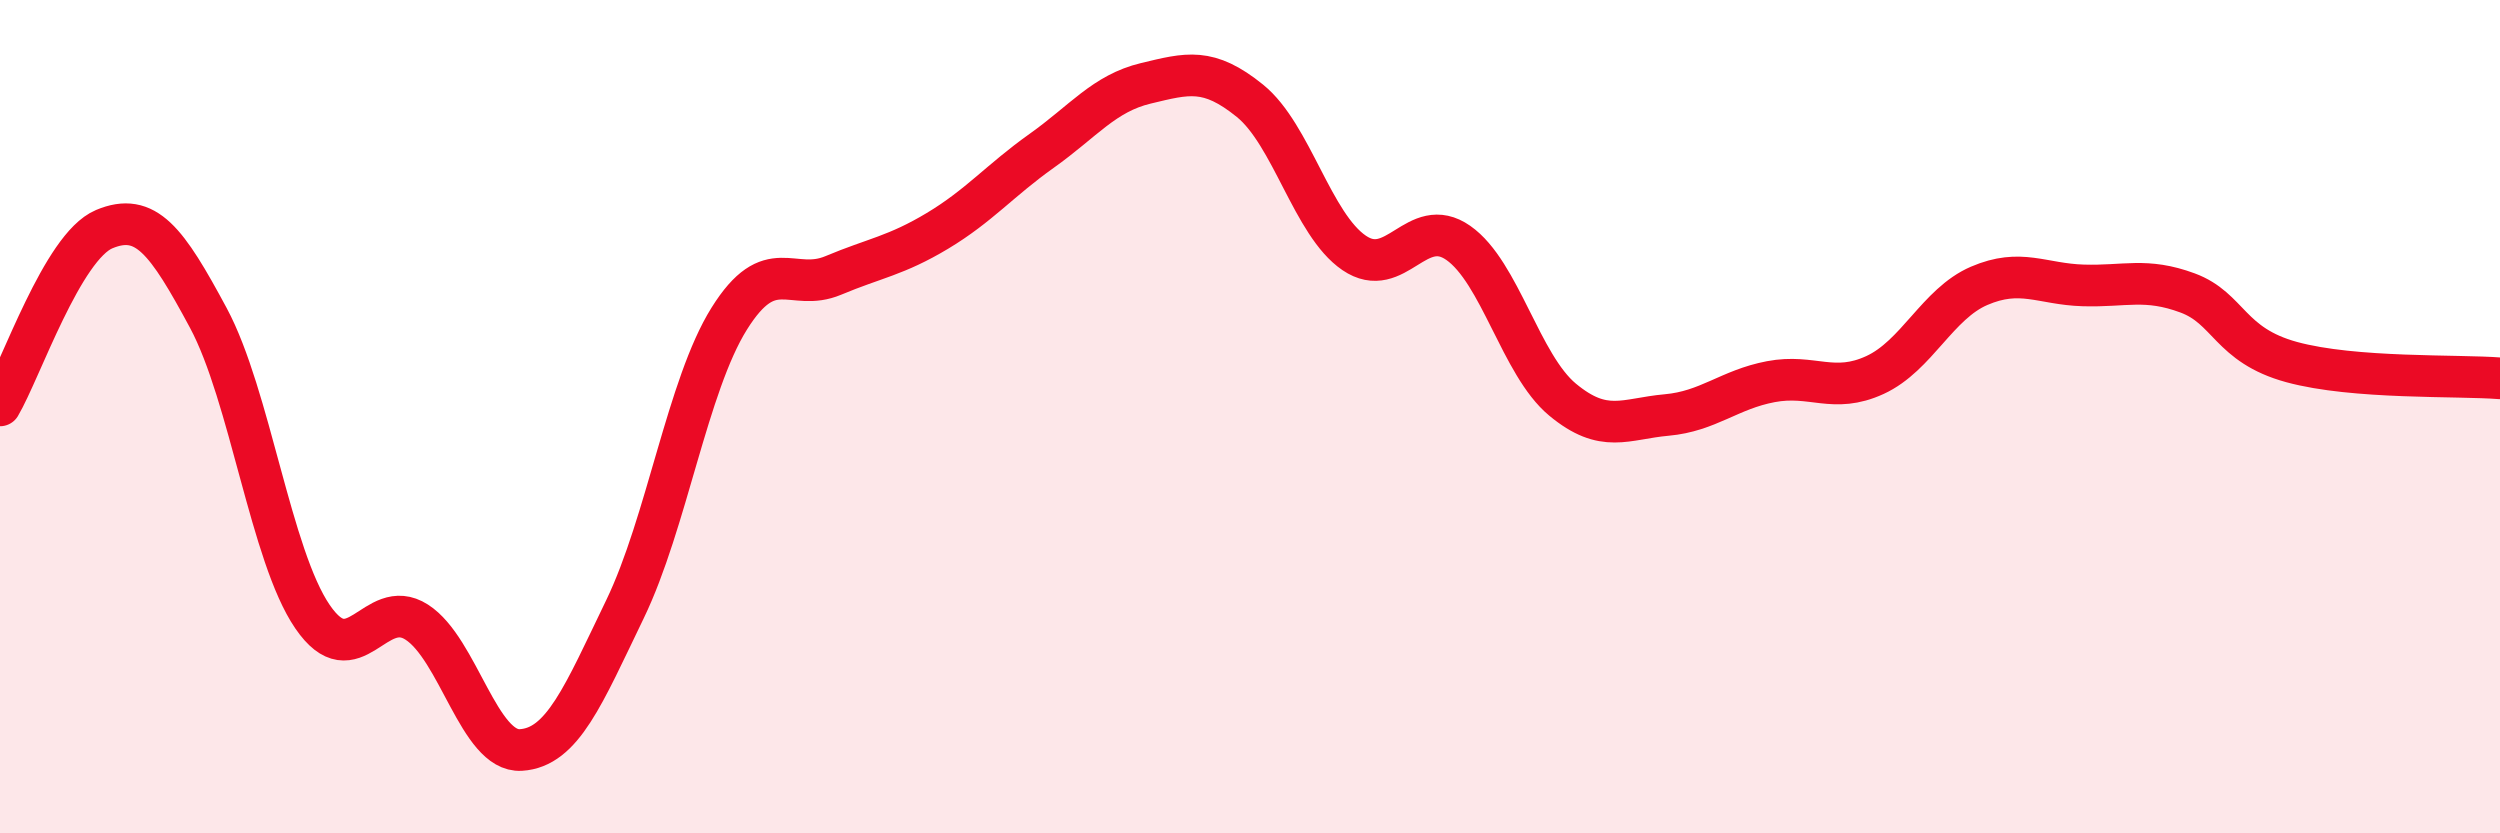
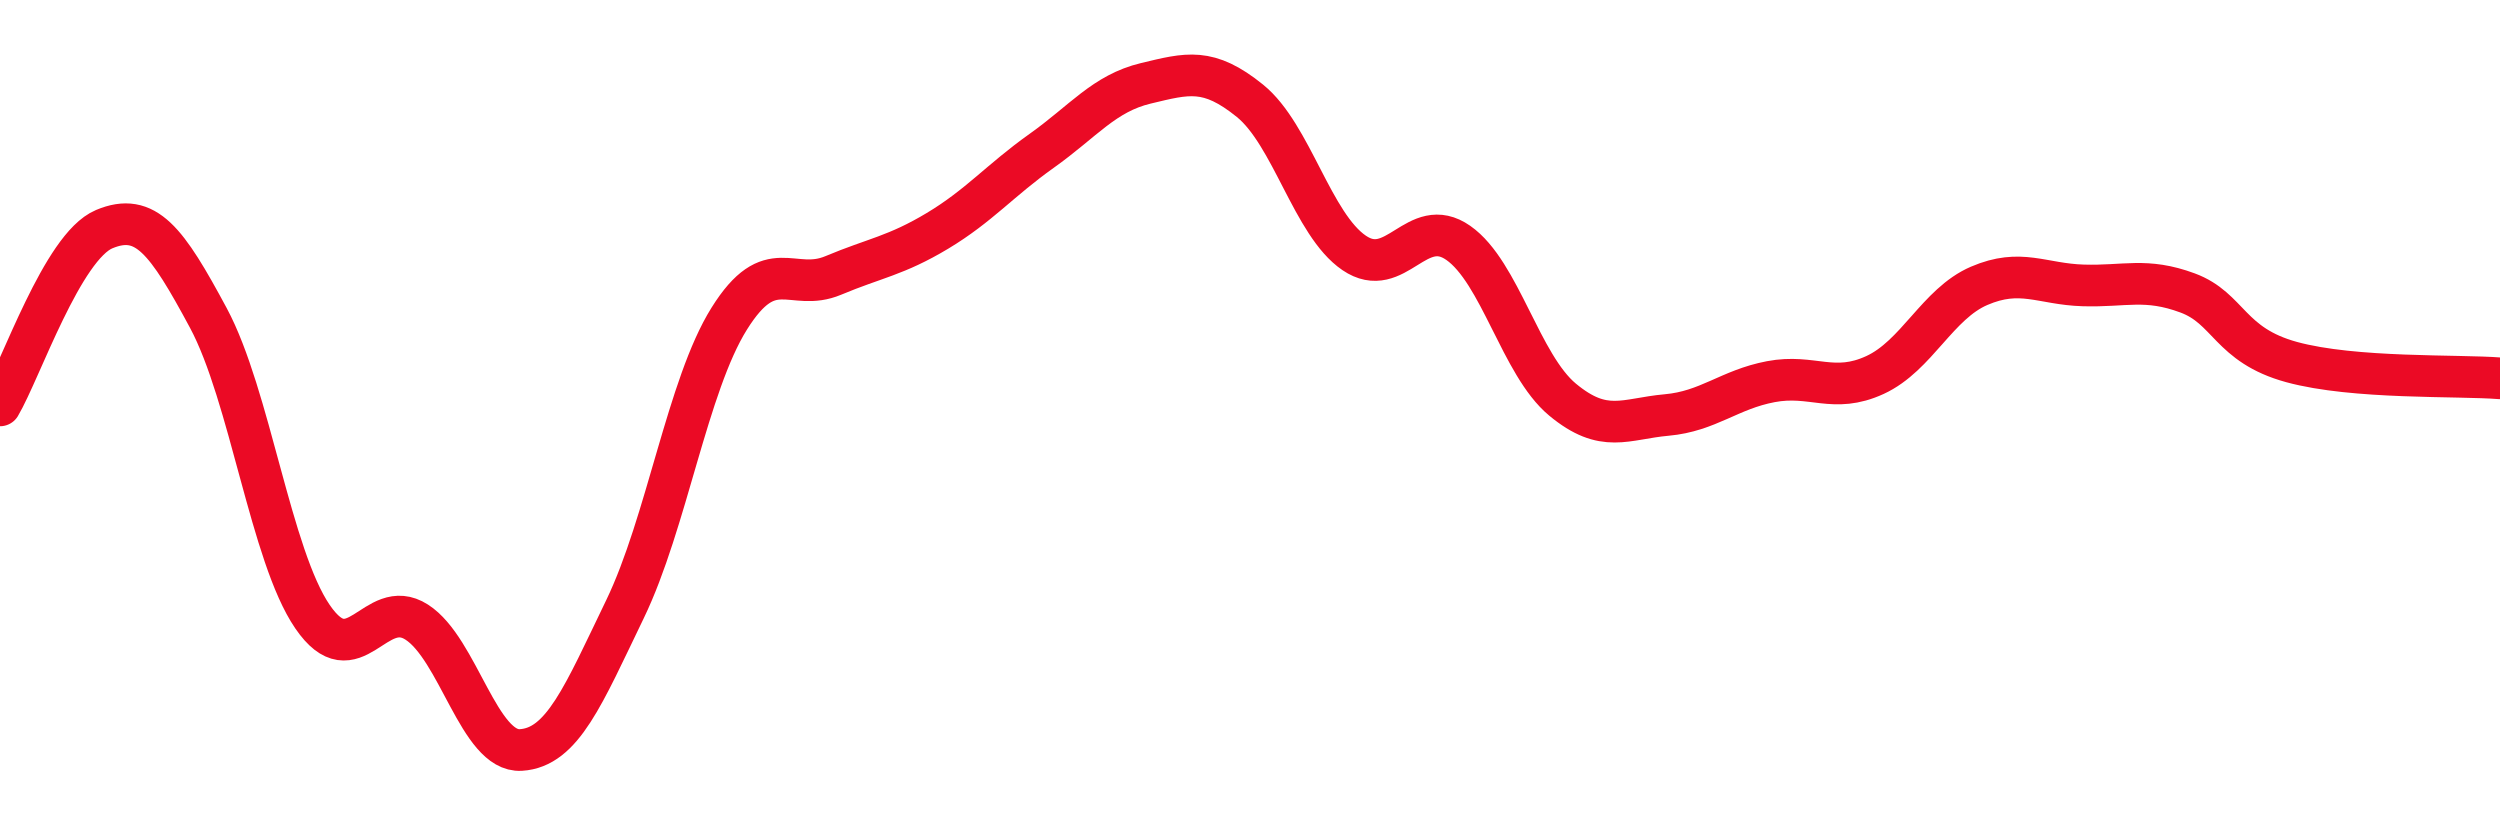
<svg xmlns="http://www.w3.org/2000/svg" width="60" height="20" viewBox="0 0 60 20">
-   <path d="M 0,9.73 C 0.5,8.88 1.5,5.92 2.5,5.5 C 3.5,5.08 4,5.77 5,7.63 C 6,9.49 6.5,13.34 7.5,14.8 C 8.5,16.26 9,14.29 10,14.93 C 11,15.57 11.5,18.06 12.5,18 C 13.5,17.94 14,16.69 15,14.62 C 16,12.55 16.5,9.25 17.5,7.65 C 18.5,6.05 19,7.03 20,6.61 C 21,6.19 21.5,6.14 22.5,5.54 C 23.5,4.94 24,4.33 25,3.62 C 26,2.91 26.5,2.24 27.5,2 C 28.5,1.76 29,1.61 30,2.42 C 31,3.23 31.5,5.39 32.5,6.07 C 33.5,6.75 34,5.13 35,5.83 C 36,6.53 36.5,8.76 37.5,9.59 C 38.5,10.42 39,10.05 40,9.96 C 41,9.87 41.5,9.35 42.5,9.16 C 43.5,8.97 44,9.46 45,9 C 46,8.54 46.5,7.29 47.5,6.86 C 48.5,6.43 49,6.82 50,6.85 C 51,6.88 51.5,6.66 52.5,7.03 C 53.5,7.4 53.5,8.28 55,8.69 C 56.5,9.1 59,9 60,9.08L60 20L0 20Z" fill="#EB0A25" opacity="0.1" stroke-linecap="round" stroke-linejoin="round" />
  <path d="M 0,9.73 C 0.5,8.88 1.5,5.92 2.5,5.5 C 3.5,5.08 4,5.77 5,7.63 C 6,9.49 6.5,13.34 7.5,14.8 C 8.5,16.26 9,14.29 10,14.93 C 11,15.57 11.5,18.06 12.5,18 C 13.5,17.94 14,16.69 15,14.62 C 16,12.55 16.5,9.25 17.5,7.65 C 18.5,6.05 19,7.03 20,6.61 C 21,6.19 21.5,6.14 22.5,5.54 C 23.5,4.94 24,4.33 25,3.62 C 26,2.91 26.5,2.24 27.5,2 C 28.5,1.76 29,1.61 30,2.42 C 31,3.23 31.5,5.39 32.5,6.07 C 33.5,6.75 34,5.13 35,5.83 C 36,6.53 36.5,8.76 37.5,9.59 C 38.5,10.42 39,10.05 40,9.96 C 41,9.87 41.5,9.35 42.5,9.16 C 43.5,8.97 44,9.46 45,9 C 46,8.54 46.5,7.29 47.5,6.86 C 48.5,6.43 49,6.82 50,6.85 C 51,6.88 51.5,6.66 52.5,7.03 C 53.5,7.4 53.5,8.28 55,8.69 C 56.5,9.1 59,9 60,9.08" stroke="#EB0A25" stroke-width="1" fill="none" stroke-linecap="round" stroke-linejoin="round" />
</svg>